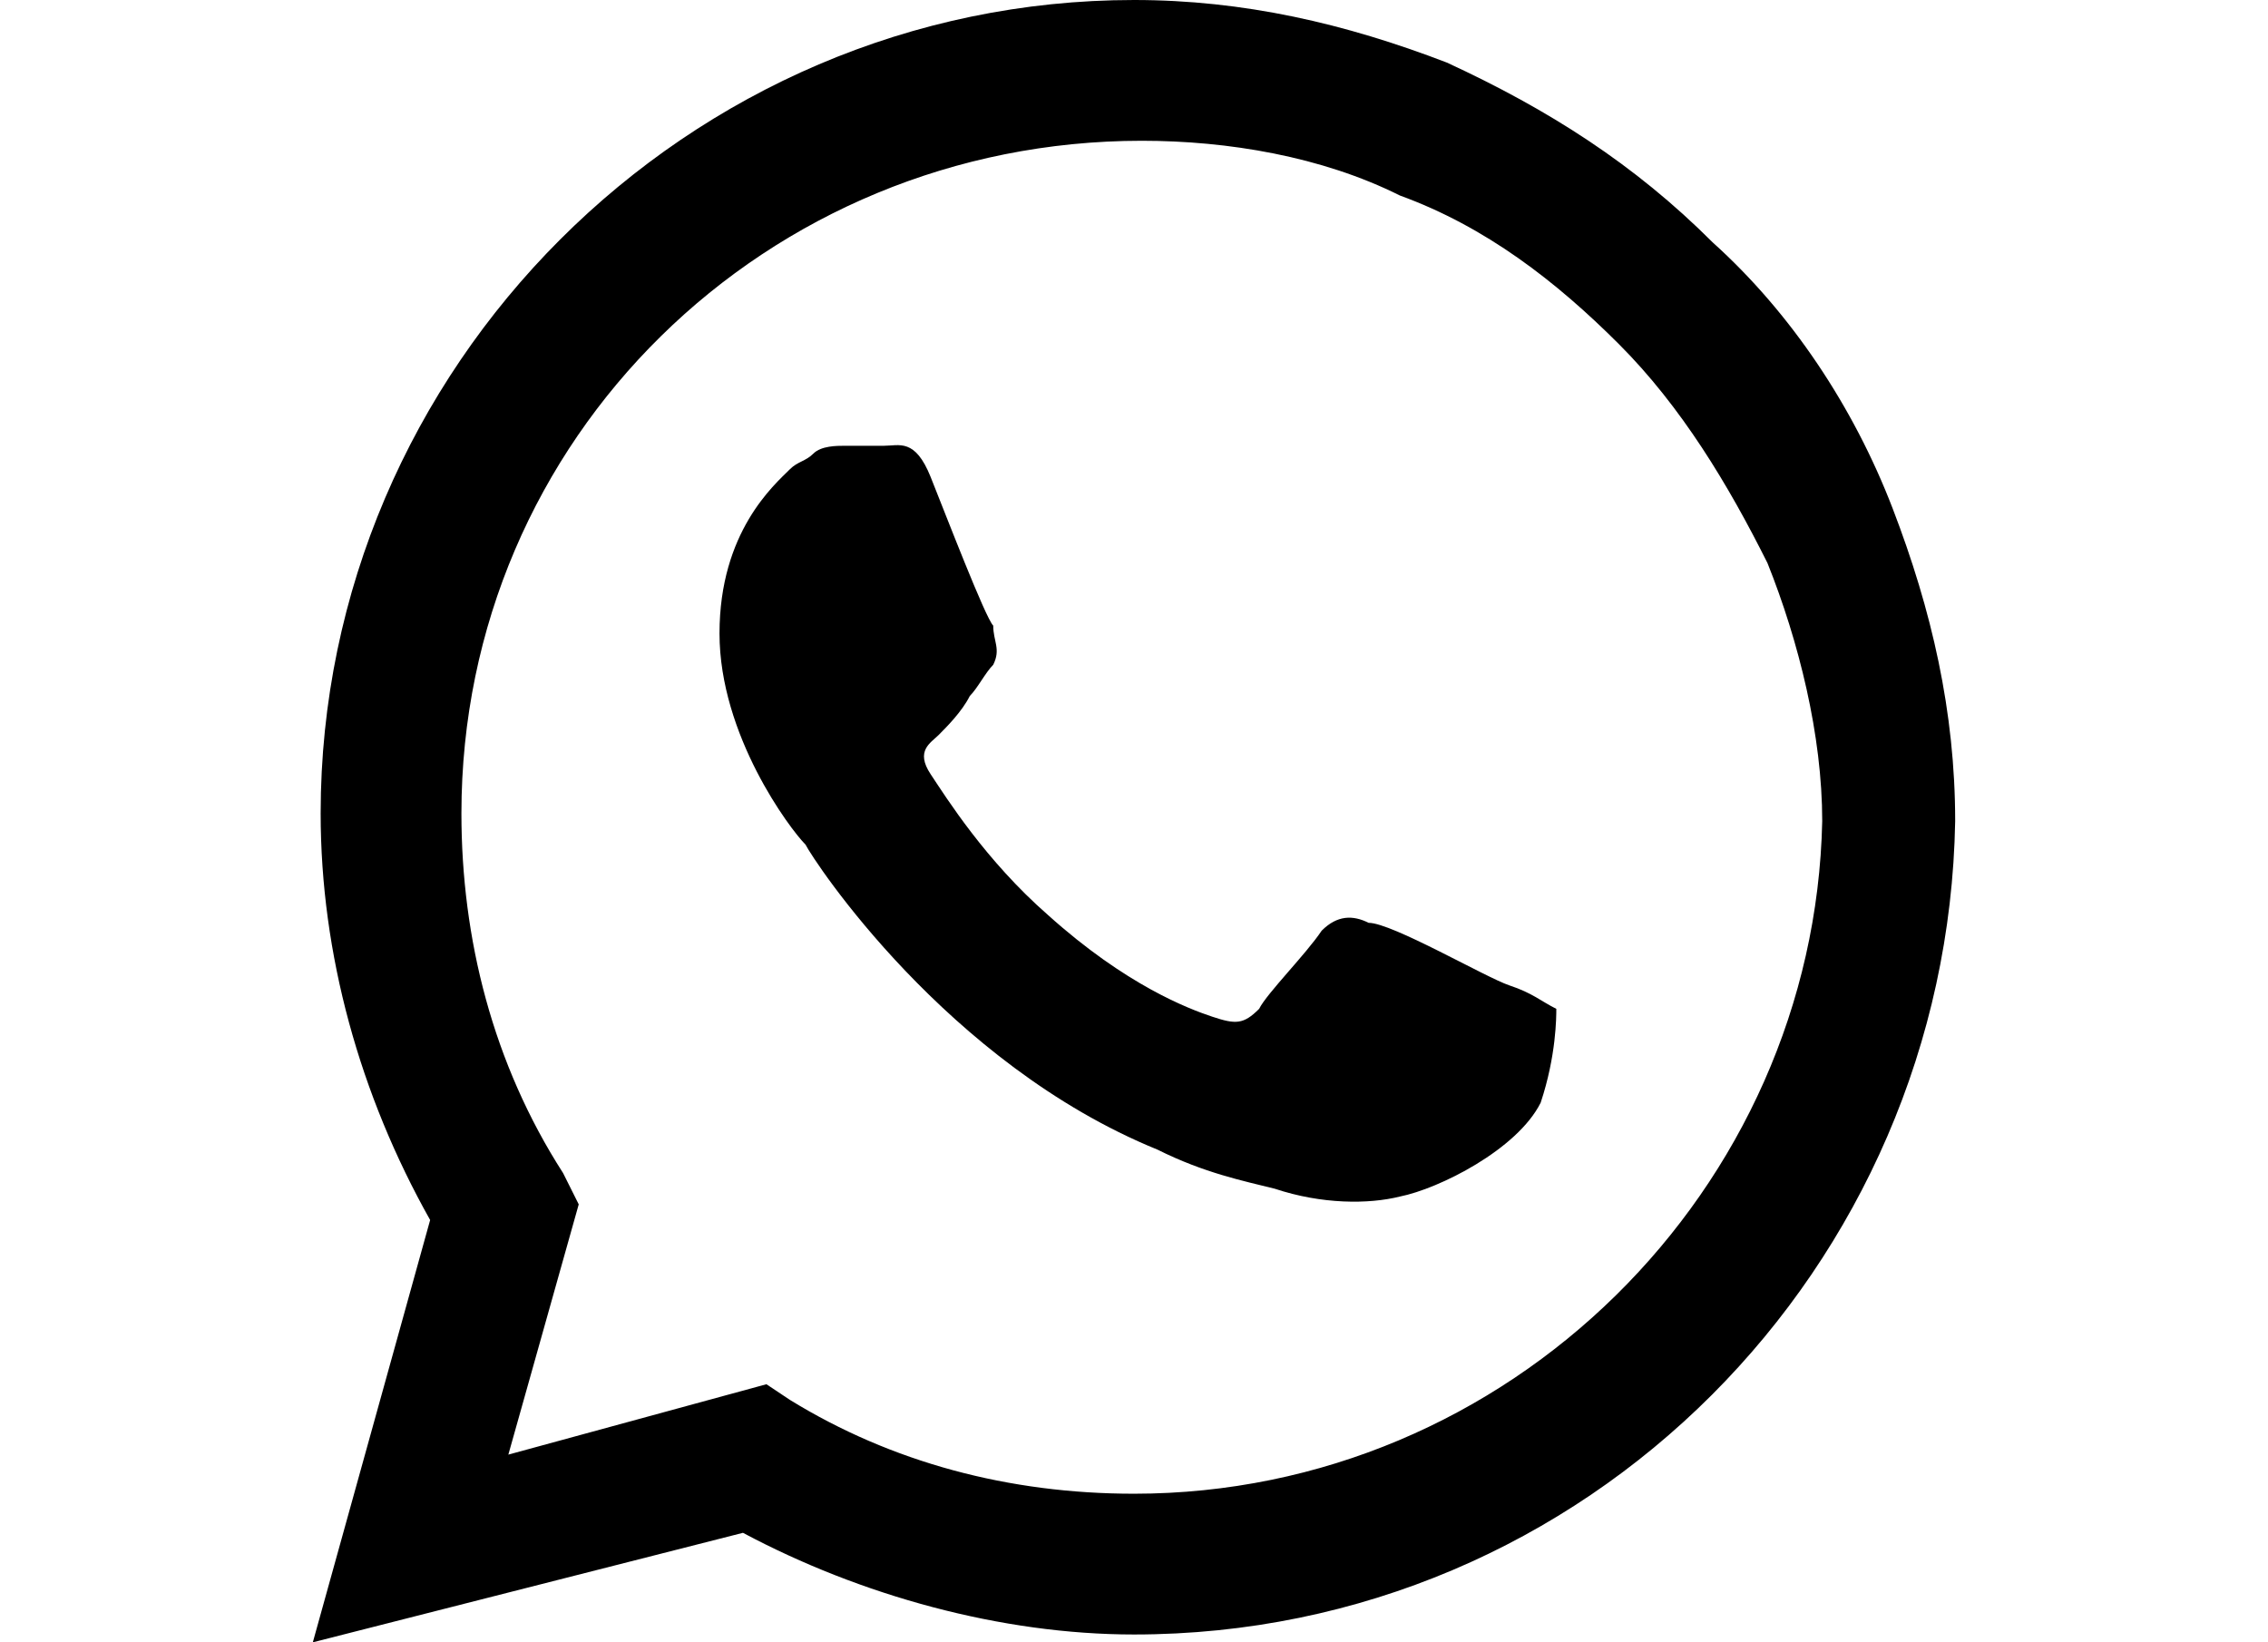
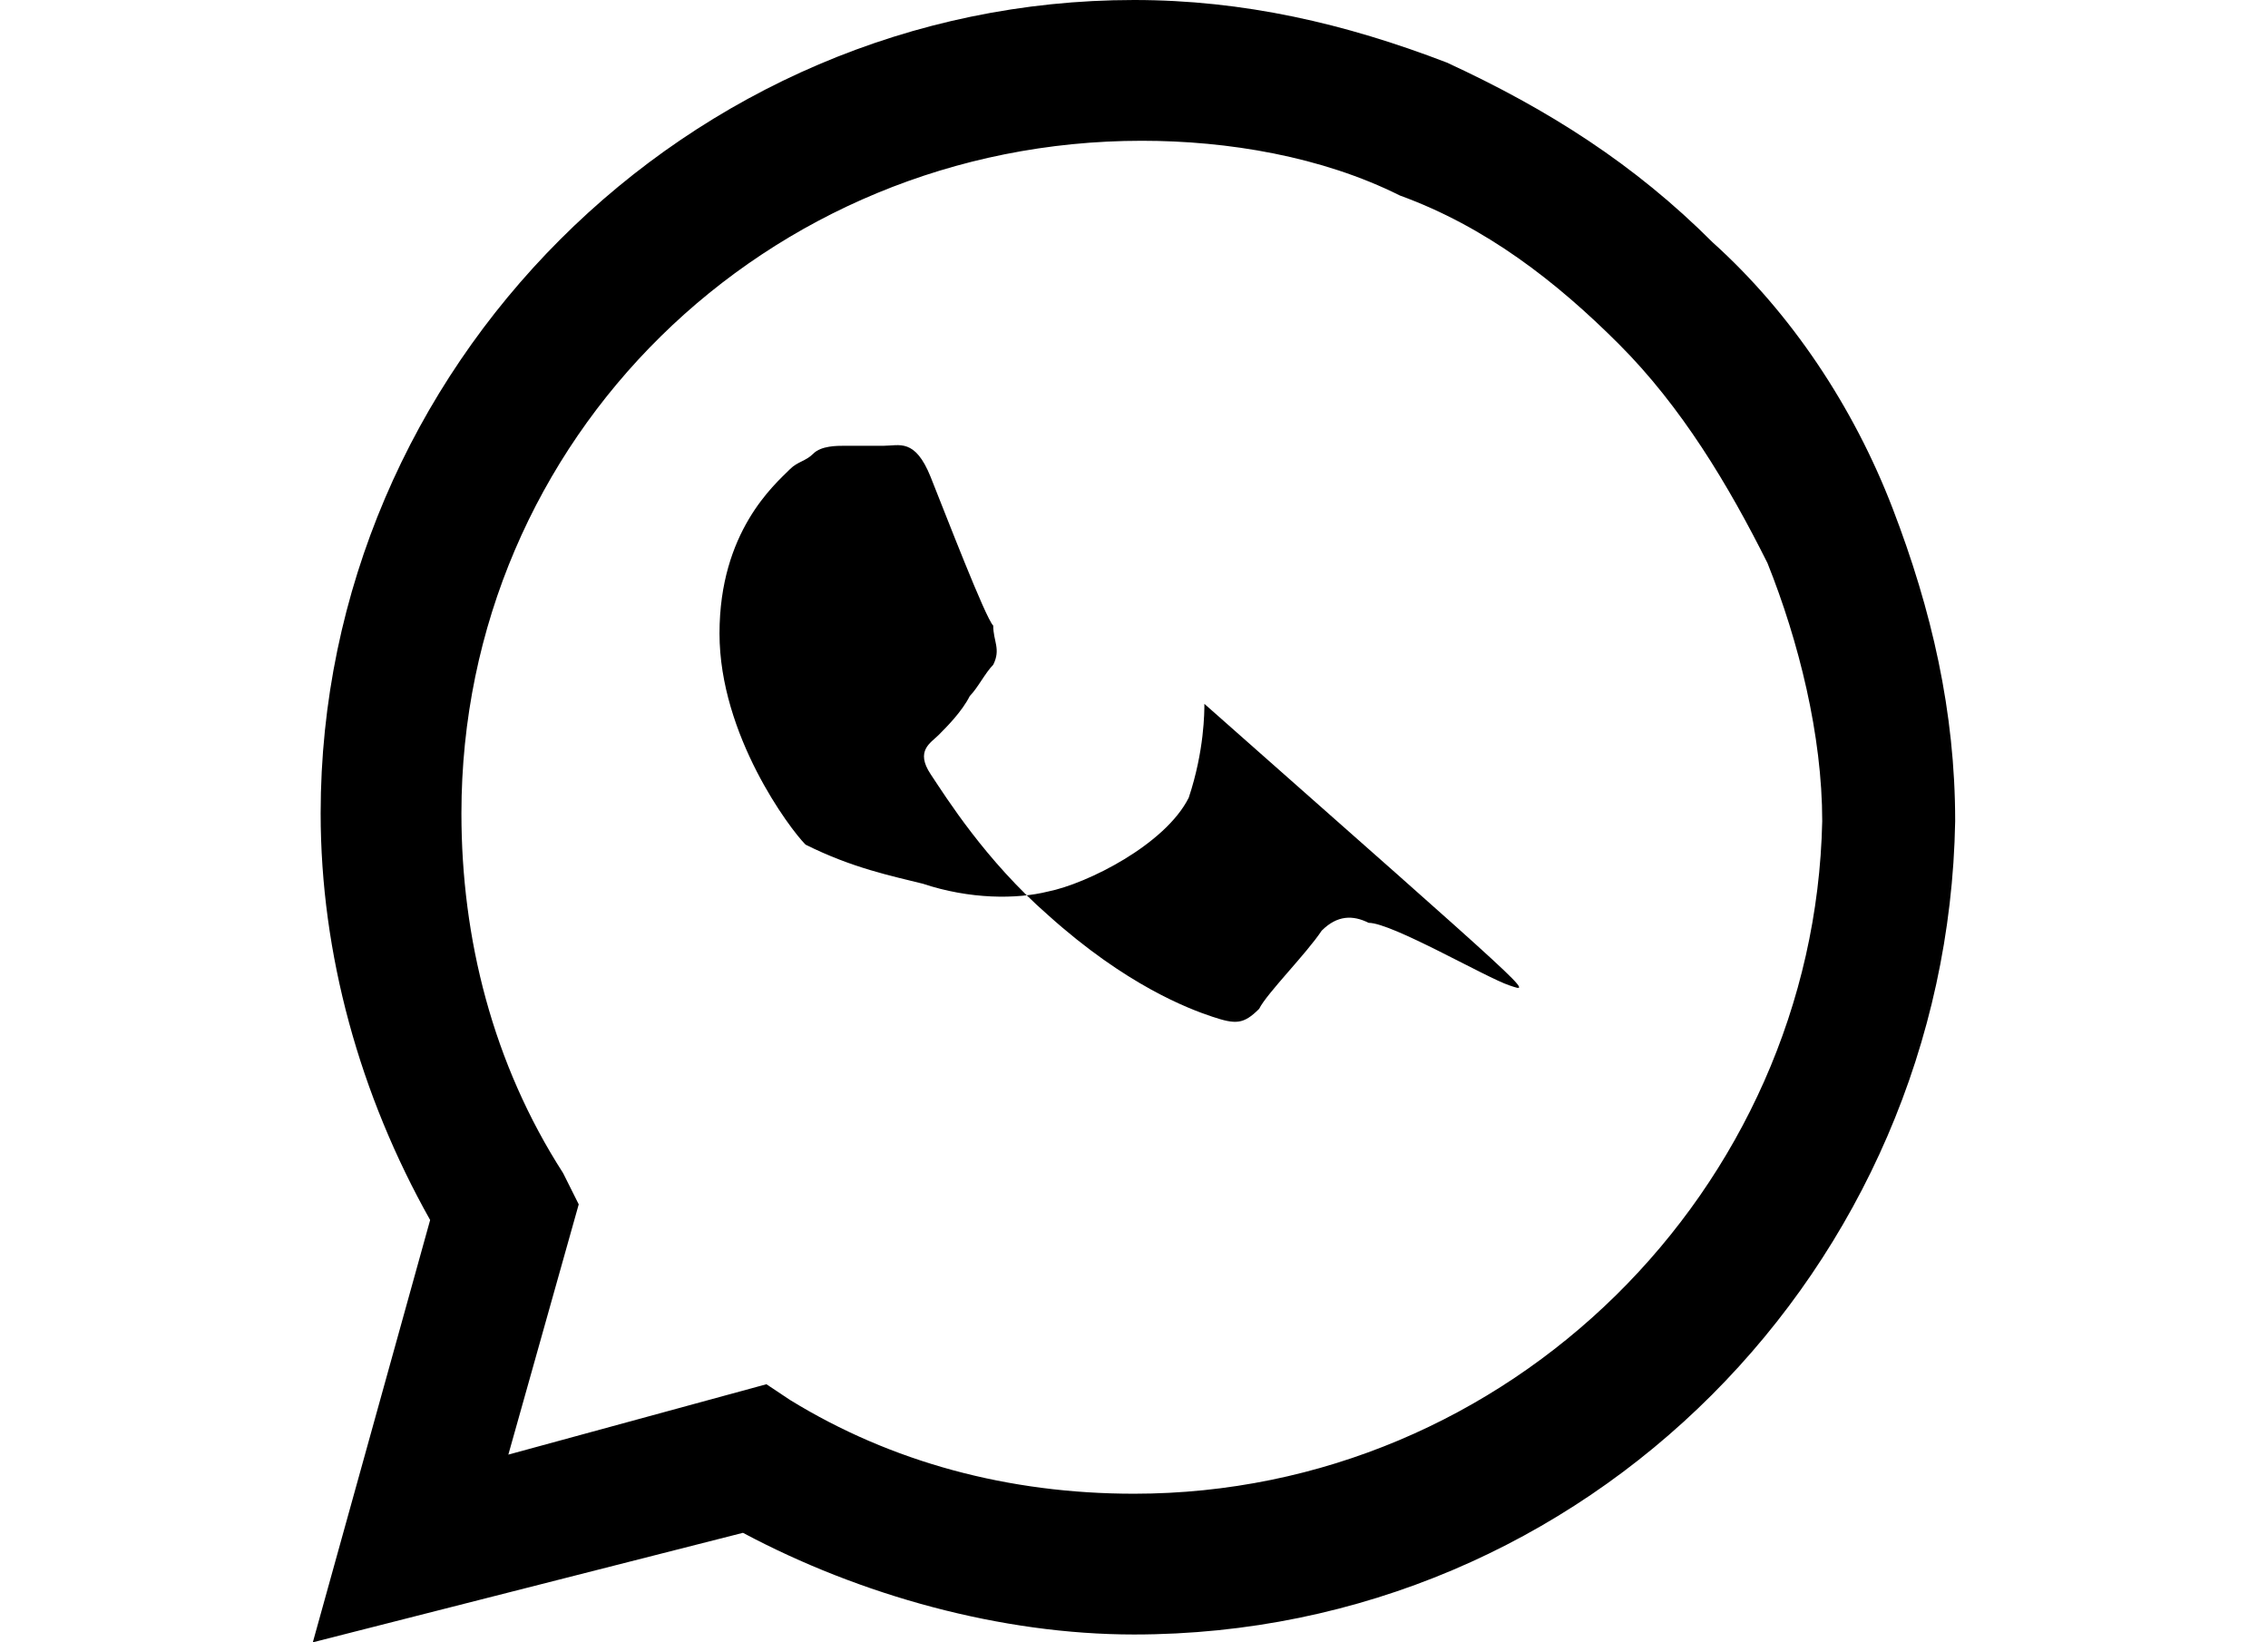
<svg xmlns="http://www.w3.org/2000/svg" version="1.1" id="Layer_1" x="0px" y="0px" viewBox="0 0 29 21" style="enable-background:new 0 0 29 21;" xml:space="preserve">
-   <path d="M21.9,3.1c-1-1-2.1-1.7-3.4-2.3c-1.3-0.5-2.6-0.8-4-0.8C8.8,0,4.1,4.7,4.1,10.4c0,1.8,0.5,3.6,1.4,5.2L4,21l5.5-1.4  c1.5,0.8,3.3,1.3,5,1.3h0c5.8,0,10.4-4.7,10.5-10.4c0-1.4-0.3-2.7-0.8-4C23.7,5.2,22.9,4,21.9,3.1z M14.5,19.1  c-1.6,0-3.1-0.4-4.4-1.2l-0.3-0.2l-3.3,0.9l0.9-3.2L7.2,15c-0.9-1.4-1.3-3-1.3-4.6c0-4.8,3.9-8.6,8.7-8.6c1.1,0,2.3,0.2,3.3,0.7  c1.1,0.4,2,1.1,2.8,1.9c0.8,0.8,1.4,1.8,1.9,2.8c0.4,1,0.7,2.2,0.7,3.3C23.2,15.2,19.3,19.1,14.5,19.1z M19.3,12.6  c-0.3-0.1-1.5-0.8-1.8-0.8c-0.2-0.1-0.4-0.1-0.6,0.1c-0.2,0.3-0.7,0.8-0.8,1c-0.2,0.2-0.3,0.2-0.6,0.1c-0.3-0.1-1.1-0.4-2.1-1.3  c-0.8-0.7-1.3-1.5-1.5-1.8c-0.2-0.3,0-0.4,0.1-0.5c0.1-0.1,0.3-0.3,0.4-0.5c0.1-0.1,0.2-0.3,0.3-0.4c0.1-0.2,0-0.3,0-0.5  c-0.1-0.1-0.6-1.4-0.8-1.9c-0.2-0.5-0.4-0.4-0.6-0.4c-0.2,0-0.3,0-0.5,0c-0.1,0-0.3,0-0.4,0.1c-0.1,0.1-0.2,0.1-0.3,0.2  C9.9,6.2,9.2,6.8,9.2,8.1s0.9,2.5,1.1,2.7c0.1,0.2,1.8,2.8,4.5,3.9c0.6,0.3,1.1,0.4,1.5,0.5c0.6,0.2,1.2,0.2,1.6,0.1  c0.5-0.1,1.5-0.6,1.8-1.2c0.2-0.6,0.2-1.1,0.2-1.2C19.7,12.8,19.6,12.7,19.3,12.6z" />
+   <path d="M21.9,3.1c-1-1-2.1-1.7-3.4-2.3c-1.3-0.5-2.6-0.8-4-0.8C8.8,0,4.1,4.7,4.1,10.4c0,1.8,0.5,3.6,1.4,5.2L4,21l5.5-1.4  c1.5,0.8,3.3,1.3,5,1.3h0c5.8,0,10.4-4.7,10.5-10.4c0-1.4-0.3-2.7-0.8-4C23.7,5.2,22.9,4,21.9,3.1z M14.5,19.1  c-1.6,0-3.1-0.4-4.4-1.2l-0.3-0.2l-3.3,0.9l0.9-3.2L7.2,15c-0.9-1.4-1.3-3-1.3-4.6c0-4.8,3.9-8.6,8.7-8.6c1.1,0,2.3,0.2,3.3,0.7  c1.1,0.4,2,1.1,2.8,1.9c0.8,0.8,1.4,1.8,1.9,2.8c0.4,1,0.7,2.2,0.7,3.3C23.2,15.2,19.3,19.1,14.5,19.1z M19.3,12.6  c-0.3-0.1-1.5-0.8-1.8-0.8c-0.2-0.1-0.4-0.1-0.6,0.1c-0.2,0.3-0.7,0.8-0.8,1c-0.2,0.2-0.3,0.2-0.6,0.1c-0.3-0.1-1.1-0.4-2.1-1.3  c-0.8-0.7-1.3-1.5-1.5-1.8c-0.2-0.3,0-0.4,0.1-0.5c0.1-0.1,0.3-0.3,0.4-0.5c0.1-0.1,0.2-0.3,0.3-0.4c0.1-0.2,0-0.3,0-0.5  c-0.1-0.1-0.6-1.4-0.8-1.9c-0.2-0.5-0.4-0.4-0.6-0.4c-0.2,0-0.3,0-0.5,0c-0.1,0-0.3,0-0.4,0.1c-0.1,0.1-0.2,0.1-0.3,0.2  C9.9,6.2,9.2,6.8,9.2,8.1s0.9,2.5,1.1,2.7c0.6,0.3,1.1,0.4,1.5,0.5c0.6,0.2,1.2,0.2,1.6,0.1  c0.5-0.1,1.5-0.6,1.8-1.2c0.2-0.6,0.2-1.1,0.2-1.2C19.7,12.8,19.6,12.7,19.3,12.6z" />
</svg>